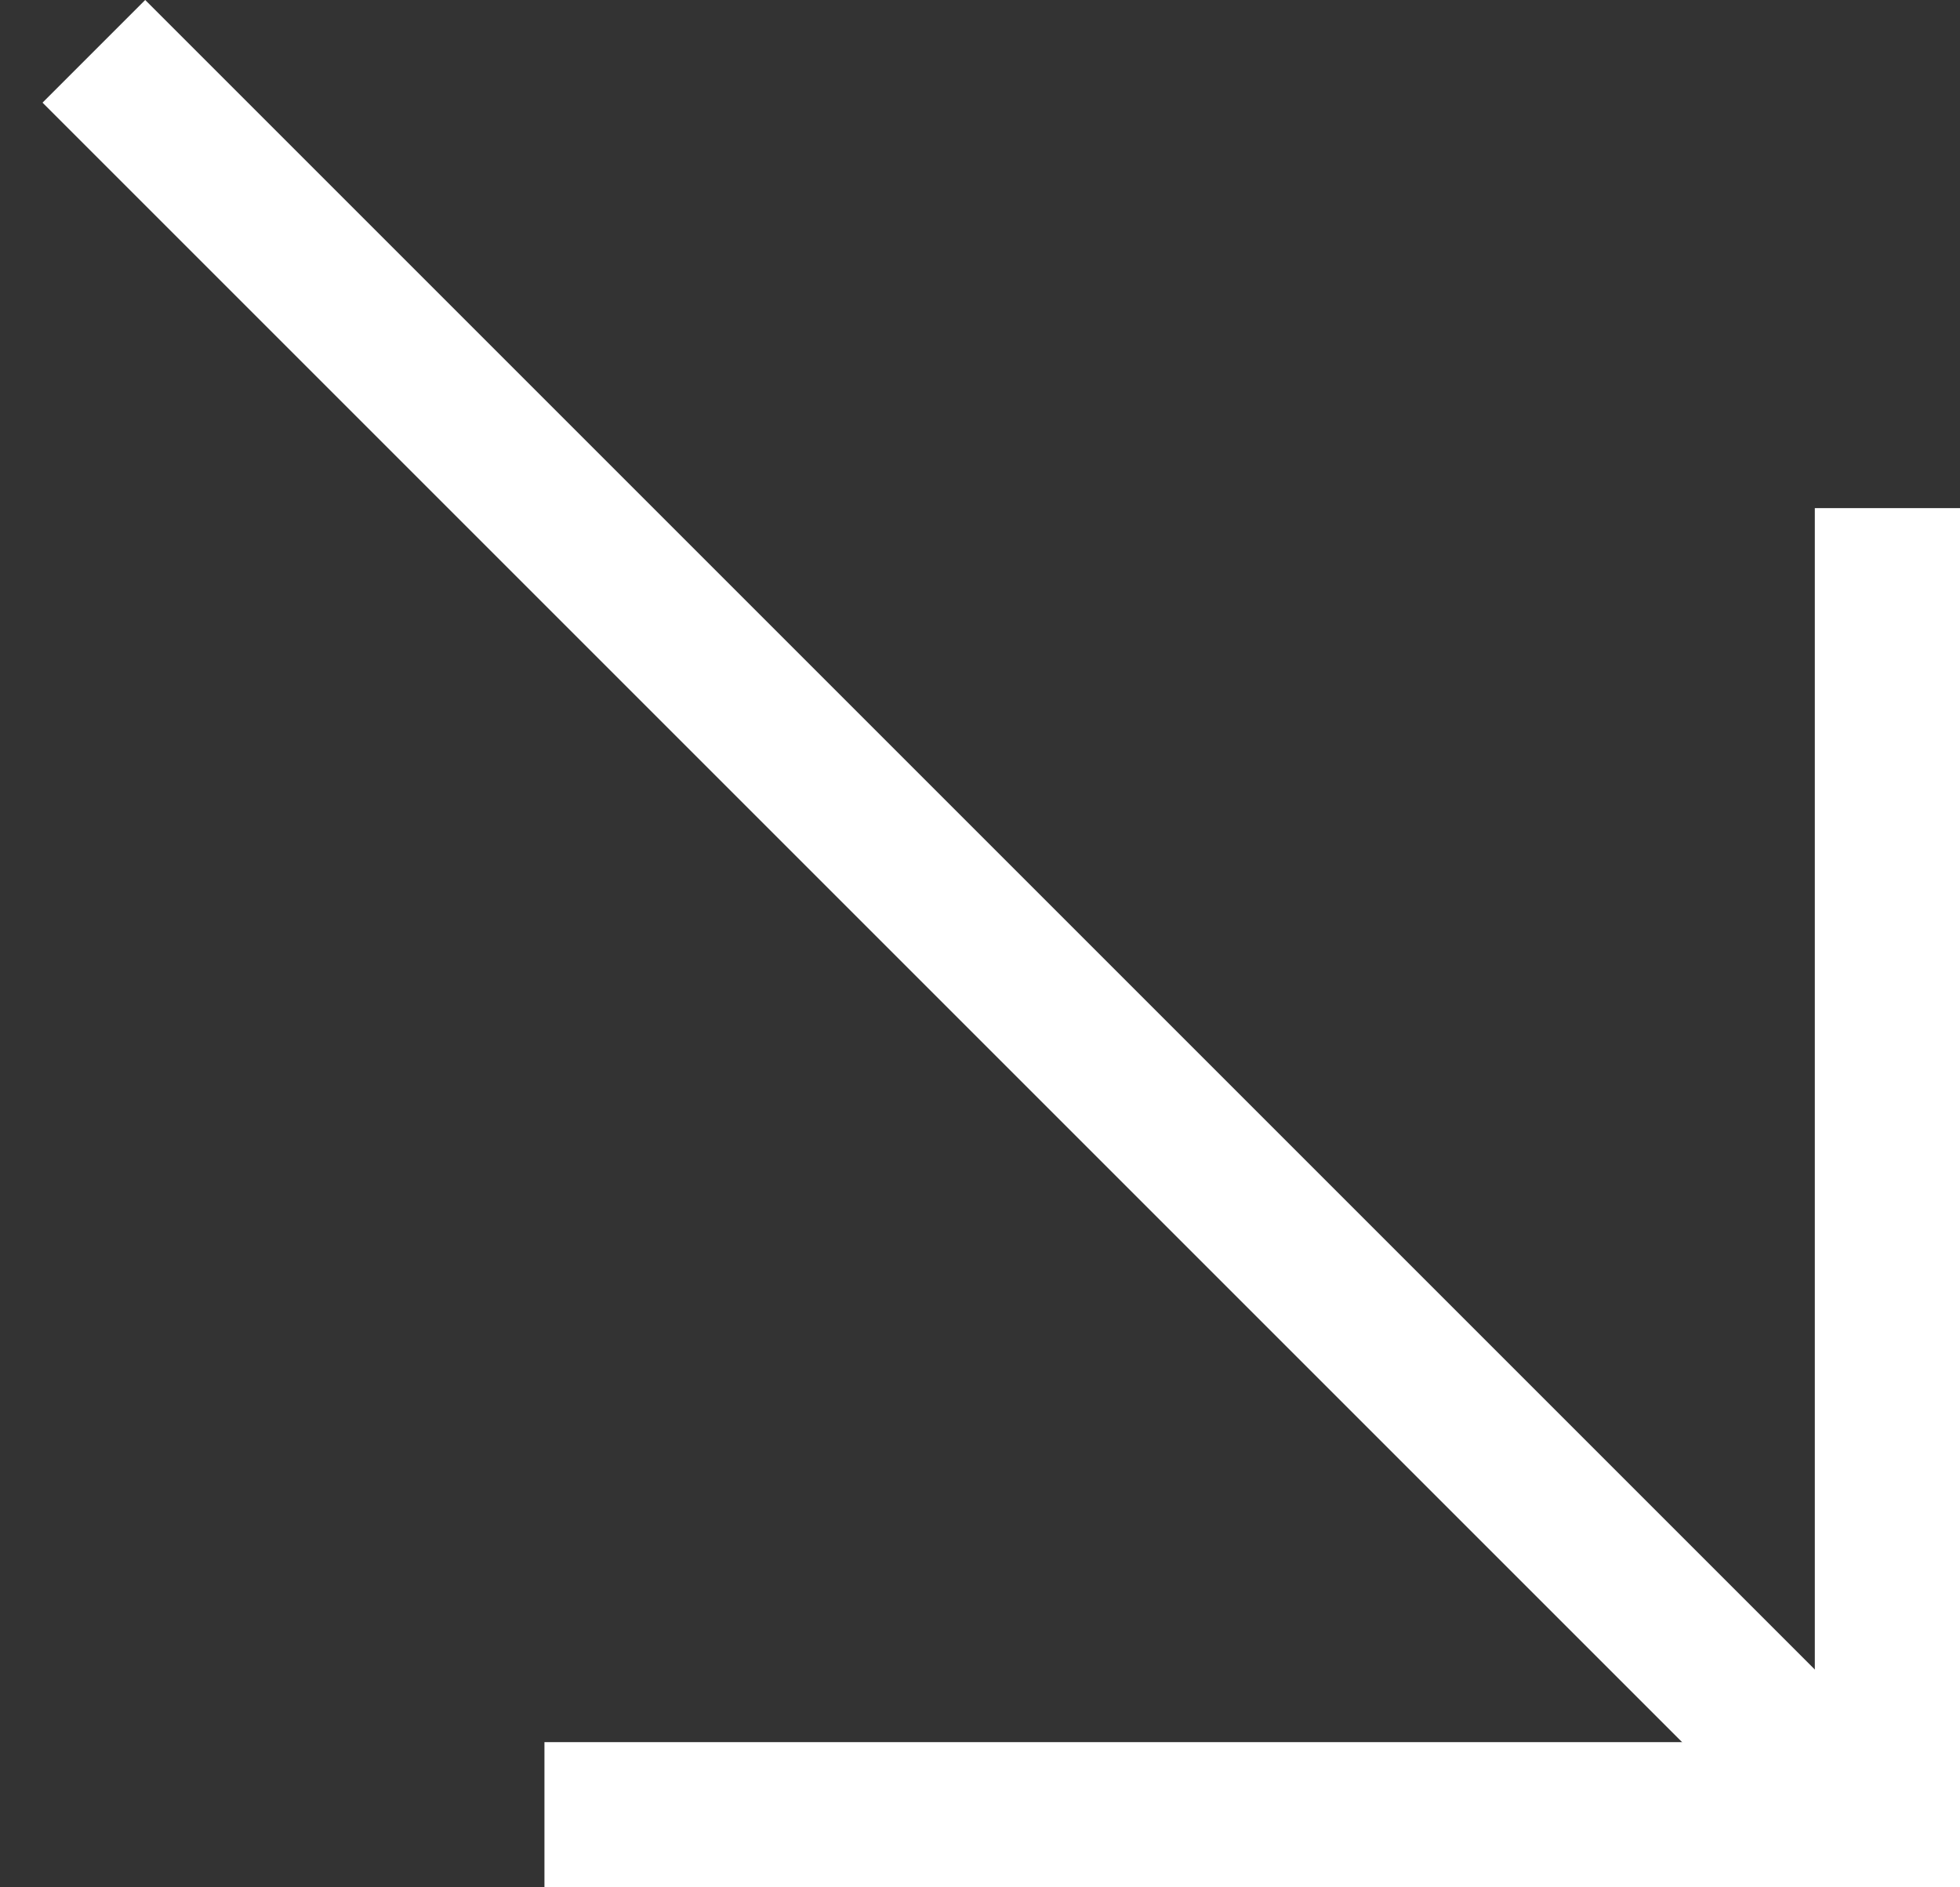
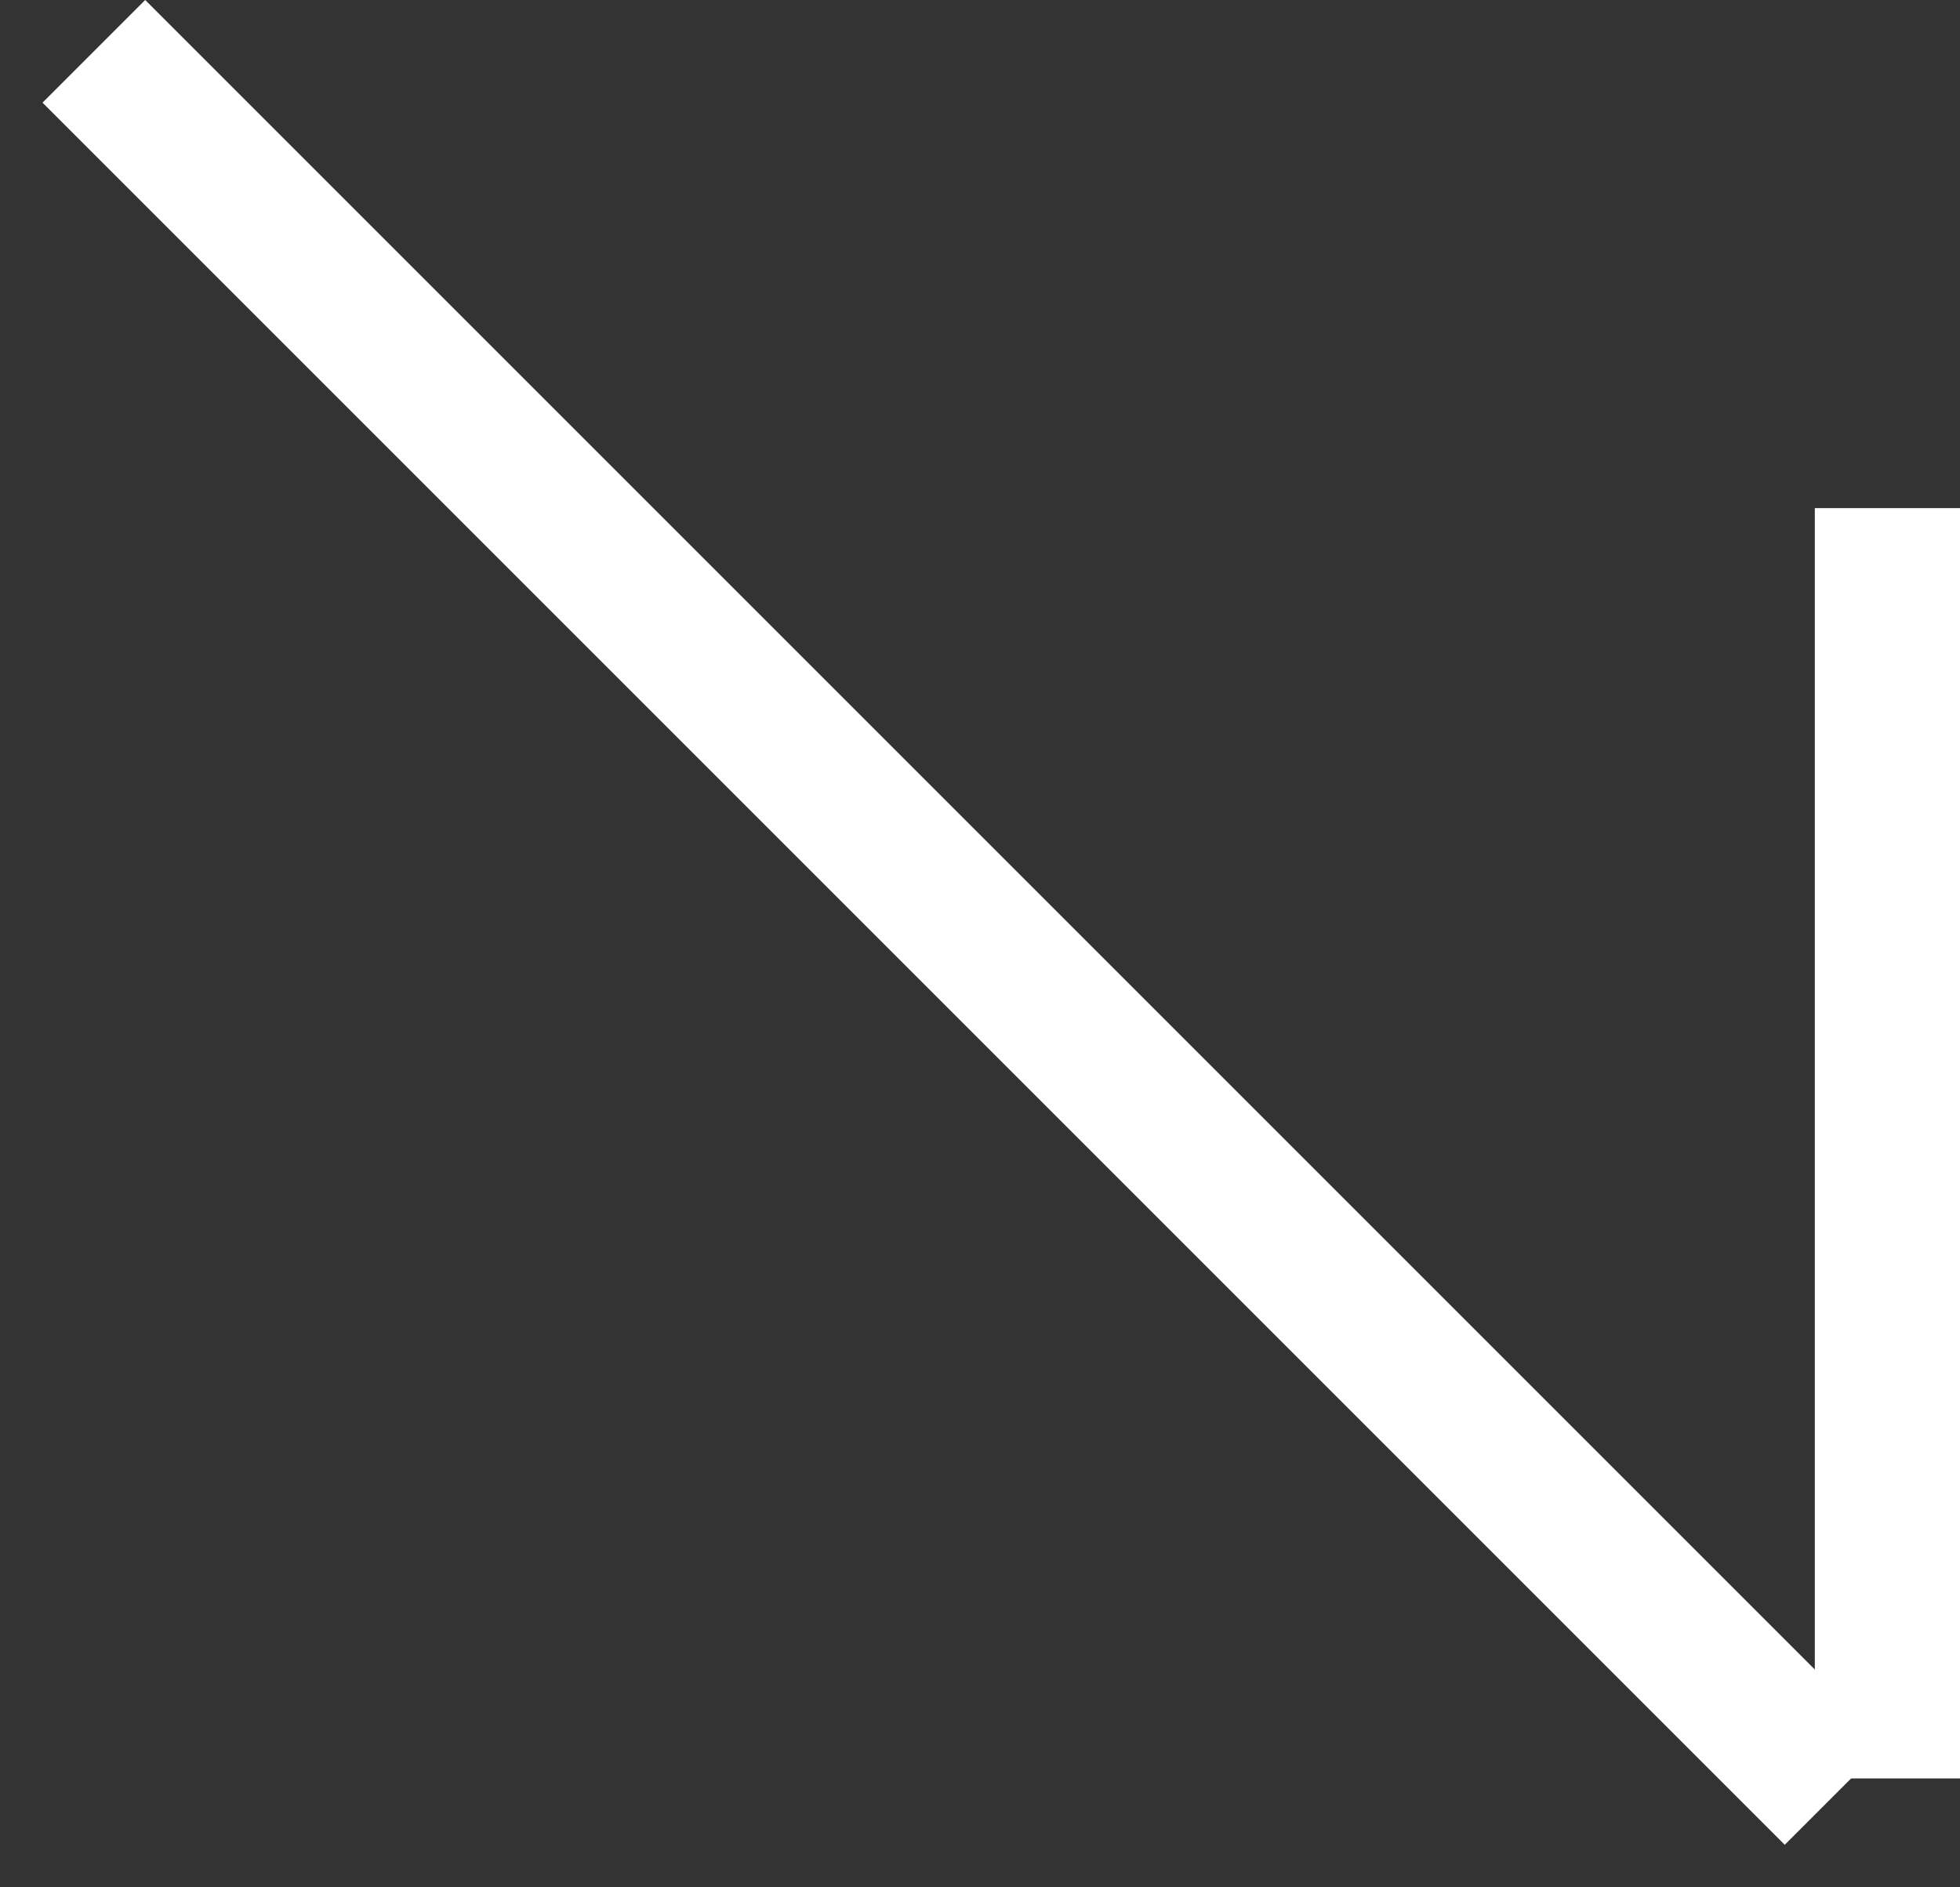
<svg xmlns="http://www.w3.org/2000/svg" width="27" height="26" viewBox="0 0 27 26" fill="none">
  <rect x="0" y="0" width="27" height="26" fill="#333333" stroke="none" />
  <line x1="26" y1="7" x2="26" y2="24.5" stroke="white" stroke-width="2" />
-   <line x1="27" y1="25" x2="7.5" y2="25" stroke="white" stroke-width="2" />
  <line x1="25.293" y1="24.707" x2="1.293" y2="0.707" stroke="white" stroke-width="2" />
</svg>